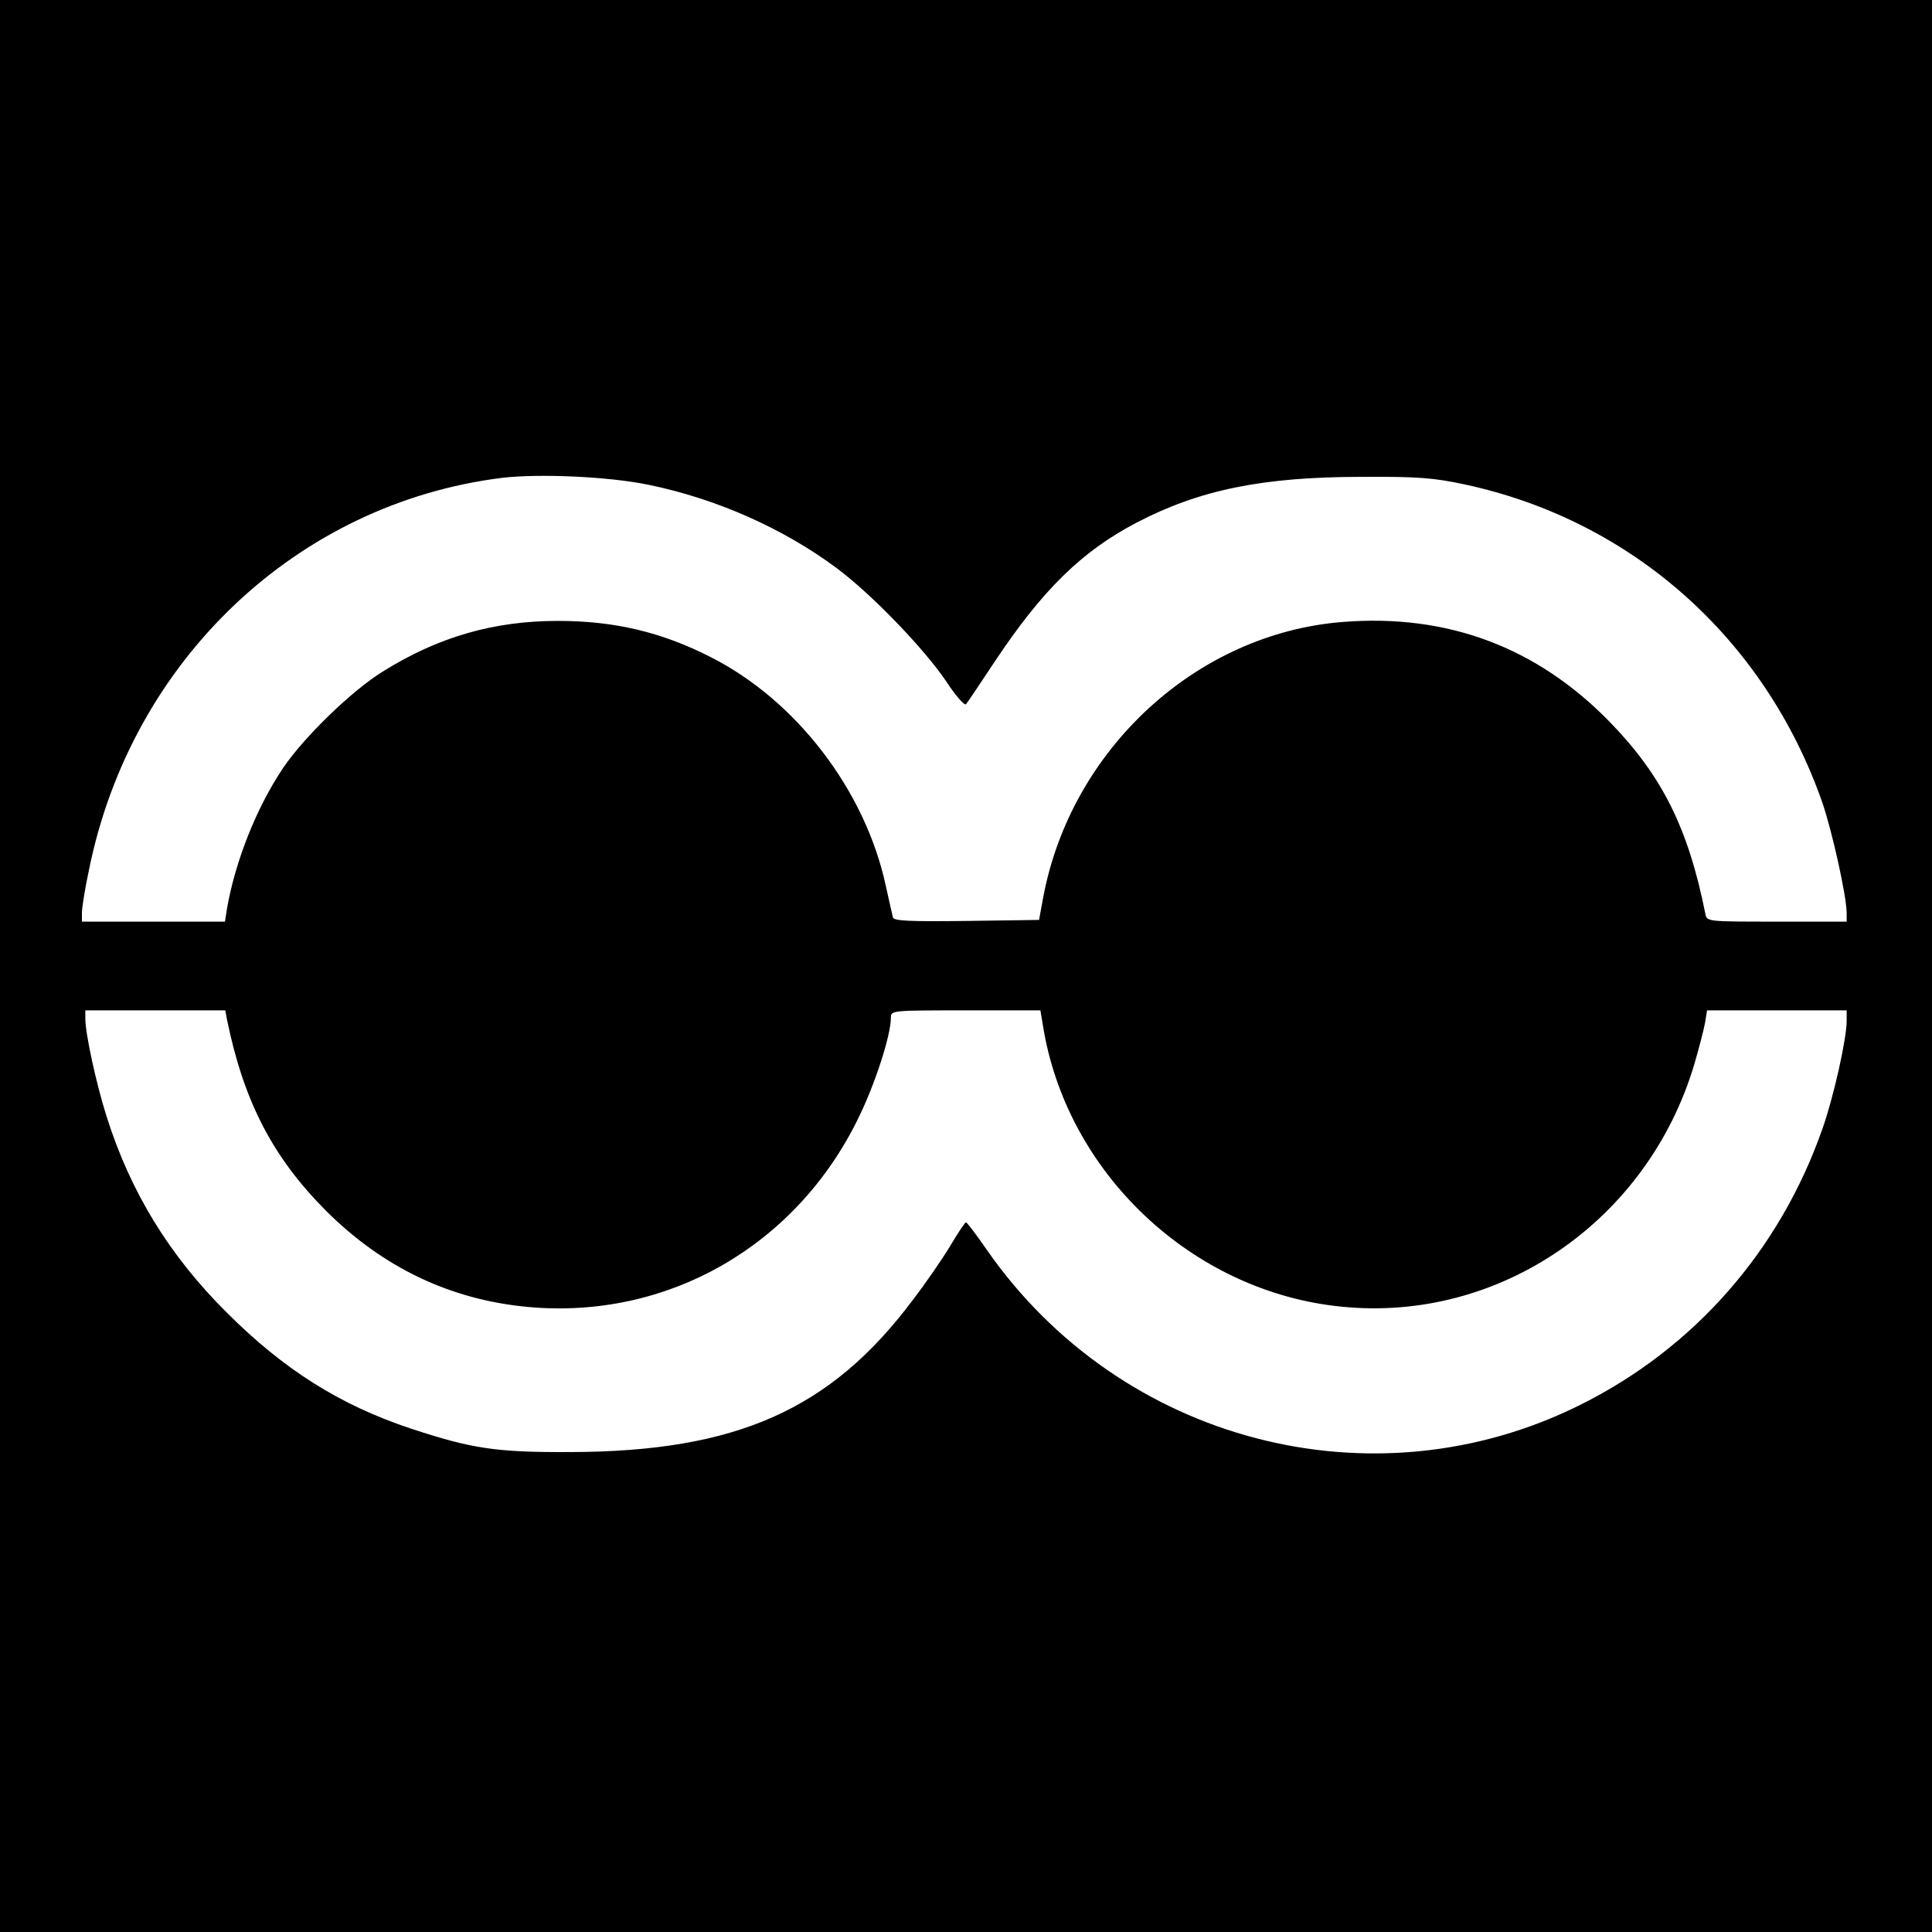
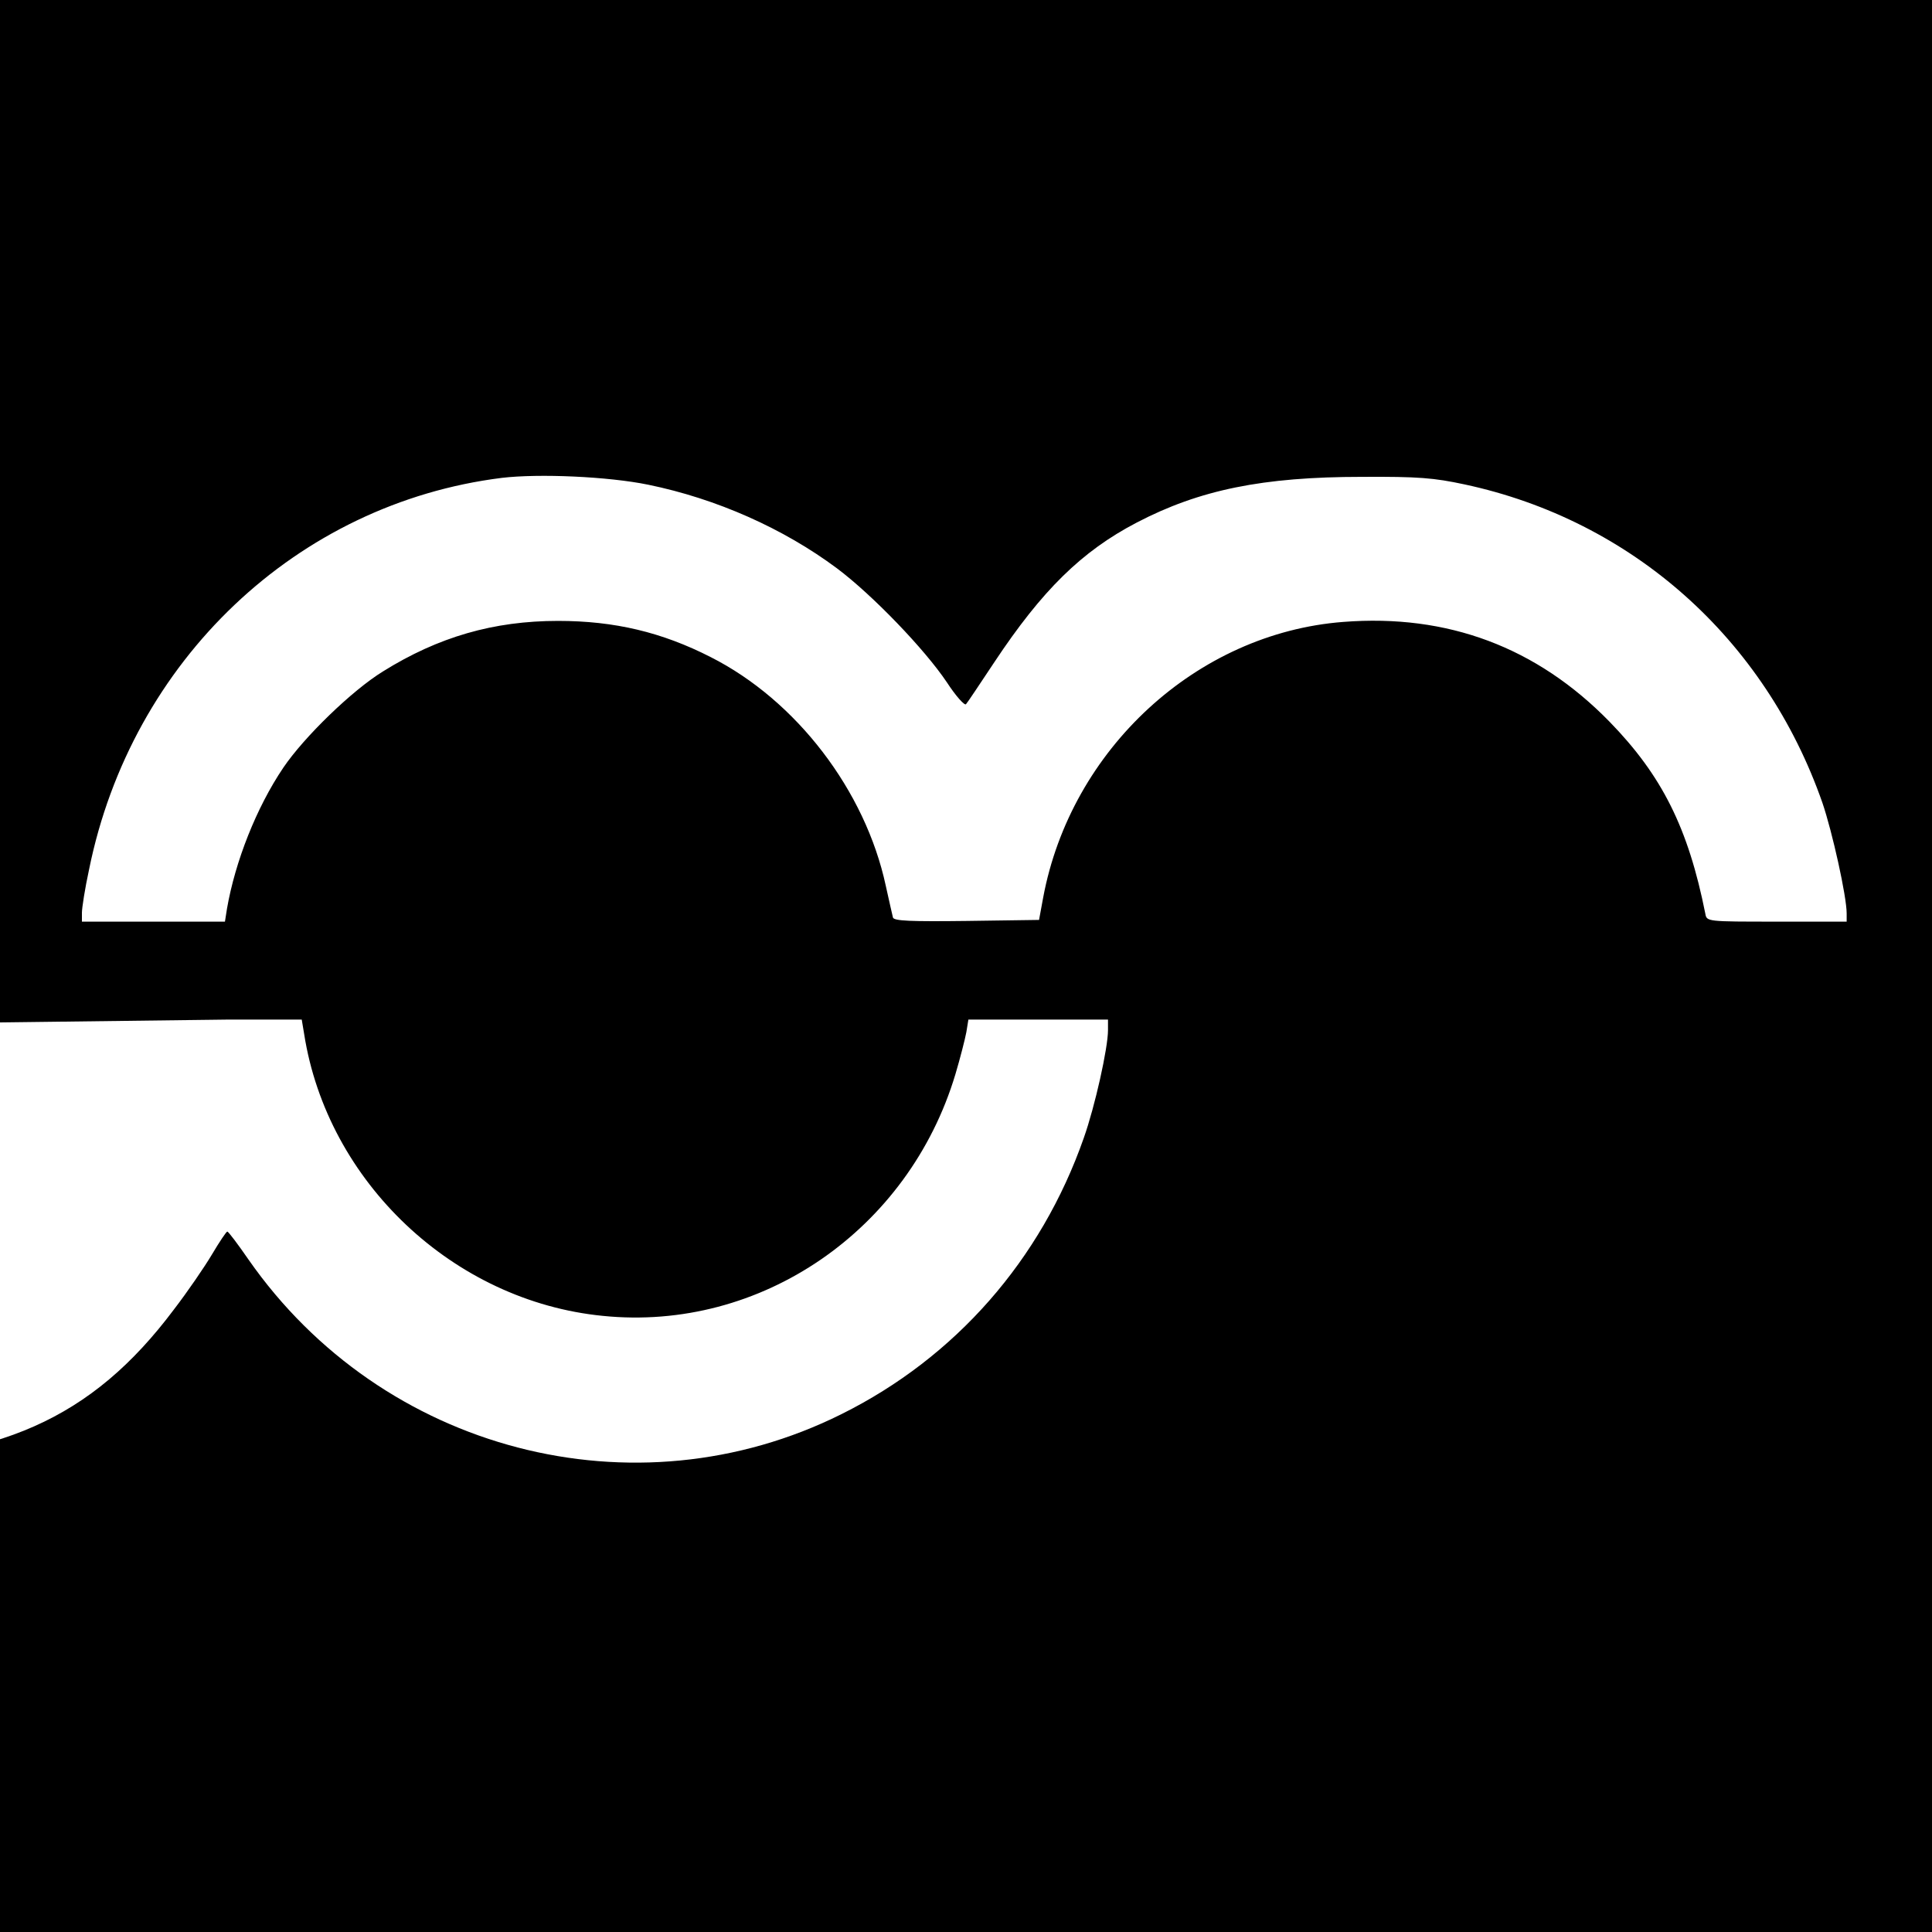
<svg xmlns="http://www.w3.org/2000/svg" version="1.0" width="566pt" height="566pt" viewBox="0 0 566 566" preserveAspectRatio="xMidYMid meet">
  <g transform="translate(0,566) scale(0.1,-0.1)" fill="#000000" stroke="none">
-     <path d="M0 2830 l0 -2830 2830 0 2830 0 0 2830 0 2830 -2830 0 -2830 0 0 -2830z m1899 1410 c200 -41 396 -128 553 -245 104 -78 257 -237 322 -334 26 -40 52 -69 56 -64 4 4 41 60 83 123 140 211 256 325 417 409 184 96 369 134 660 134 166 1 211 -3 300 -22 491 -105 881 -452 1049 -933 29 -85 71 -274 71 -324 l0 -24 -205 0 c-204 0 -205 0 -209 23 -50 251 -127 405 -281 563 -213 218 -474 316 -780 292 -429 -33 -798 -373 -879 -808 l-12 -65 -212 -3 c-165 -2 -213 0 -216 10 -2 7 -11 49 -21 93 -60 279 -262 543 -513 670 -143 73 -282 106 -447 106 -189 0 -351 -47 -513 -148 -91 -56 -231 -192 -292 -282 -79 -117 -141 -275 -165 -413 l-6 -38 -209 0 -210 0 0 26 c0 14 9 72 21 127 124 612 609 1072 1209 1147 109 13 312 4 429 -20z m-1234 -1567 c49 -239 133 -402 289 -559 167 -167 365 -262 594 -283 407 -37 784 178 967 554 49 100 95 242 95 294 0 21 4 21 219 21 l219 0 7 -42 c68 -434 438 -783 875 -826 463 -47 896 251 1033 708 14 47 28 102 32 123 l6 37 204 0 205 0 0 -31 c0 -52 -38 -223 -71 -316 -125 -357 -376 -643 -710 -809 -606 -302 -1345 -109 -1737 453 -31 45 -59 82 -62 82 -3 0 -23 -30 -45 -67 -22 -37 -72 -110 -112 -162 -240 -320 -516 -443 -1003 -444 -218 -1 -288 10 -467 69 -207 69 -371 172 -539 340 -168 167 -282 353 -352 575 -30 95 -62 241 -62 286 l0 24 205 0 205 0 5 -27z" />
+     <path d="M0 2830 l0 -2830 2830 0 2830 0 0 2830 0 2830 -2830 0 -2830 0 0 -2830z m1899 1410 c200 -41 396 -128 553 -245 104 -78 257 -237 322 -334 26 -40 52 -69 56 -64 4 4 41 60 83 123 140 211 256 325 417 409 184 96 369 134 660 134 166 1 211 -3 300 -22 491 -105 881 -452 1049 -933 29 -85 71 -274 71 -324 l0 -24 -205 0 c-204 0 -205 0 -209 23 -50 251 -127 405 -281 563 -213 218 -474 316 -780 292 -429 -33 -798 -373 -879 -808 l-12 -65 -212 -3 c-165 -2 -213 0 -216 10 -2 7 -11 49 -21 93 -60 279 -262 543 -513 670 -143 73 -282 106 -447 106 -189 0 -351 -47 -513 -148 -91 -56 -231 -192 -292 -282 -79 -117 -141 -275 -165 -413 l-6 -38 -209 0 -210 0 0 26 c0 14 9 72 21 127 124 612 609 1072 1209 1147 109 13 312 4 429 -20z m-1234 -1567 l219 0 7 -42 c68 -434 438 -783 875 -826 463 -47 896 251 1033 708 14 47 28 102 32 123 l6 37 204 0 205 0 0 -31 c0 -52 -38 -223 -71 -316 -125 -357 -376 -643 -710 -809 -606 -302 -1345 -109 -1737 453 -31 45 -59 82 -62 82 -3 0 -23 -30 -45 -67 -22 -37 -72 -110 -112 -162 -240 -320 -516 -443 -1003 -444 -218 -1 -288 10 -467 69 -207 69 -371 172 -539 340 -168 167 -282 353 -352 575 -30 95 -62 241 -62 286 l0 24 205 0 205 0 5 -27z" />
  </g>
</svg>